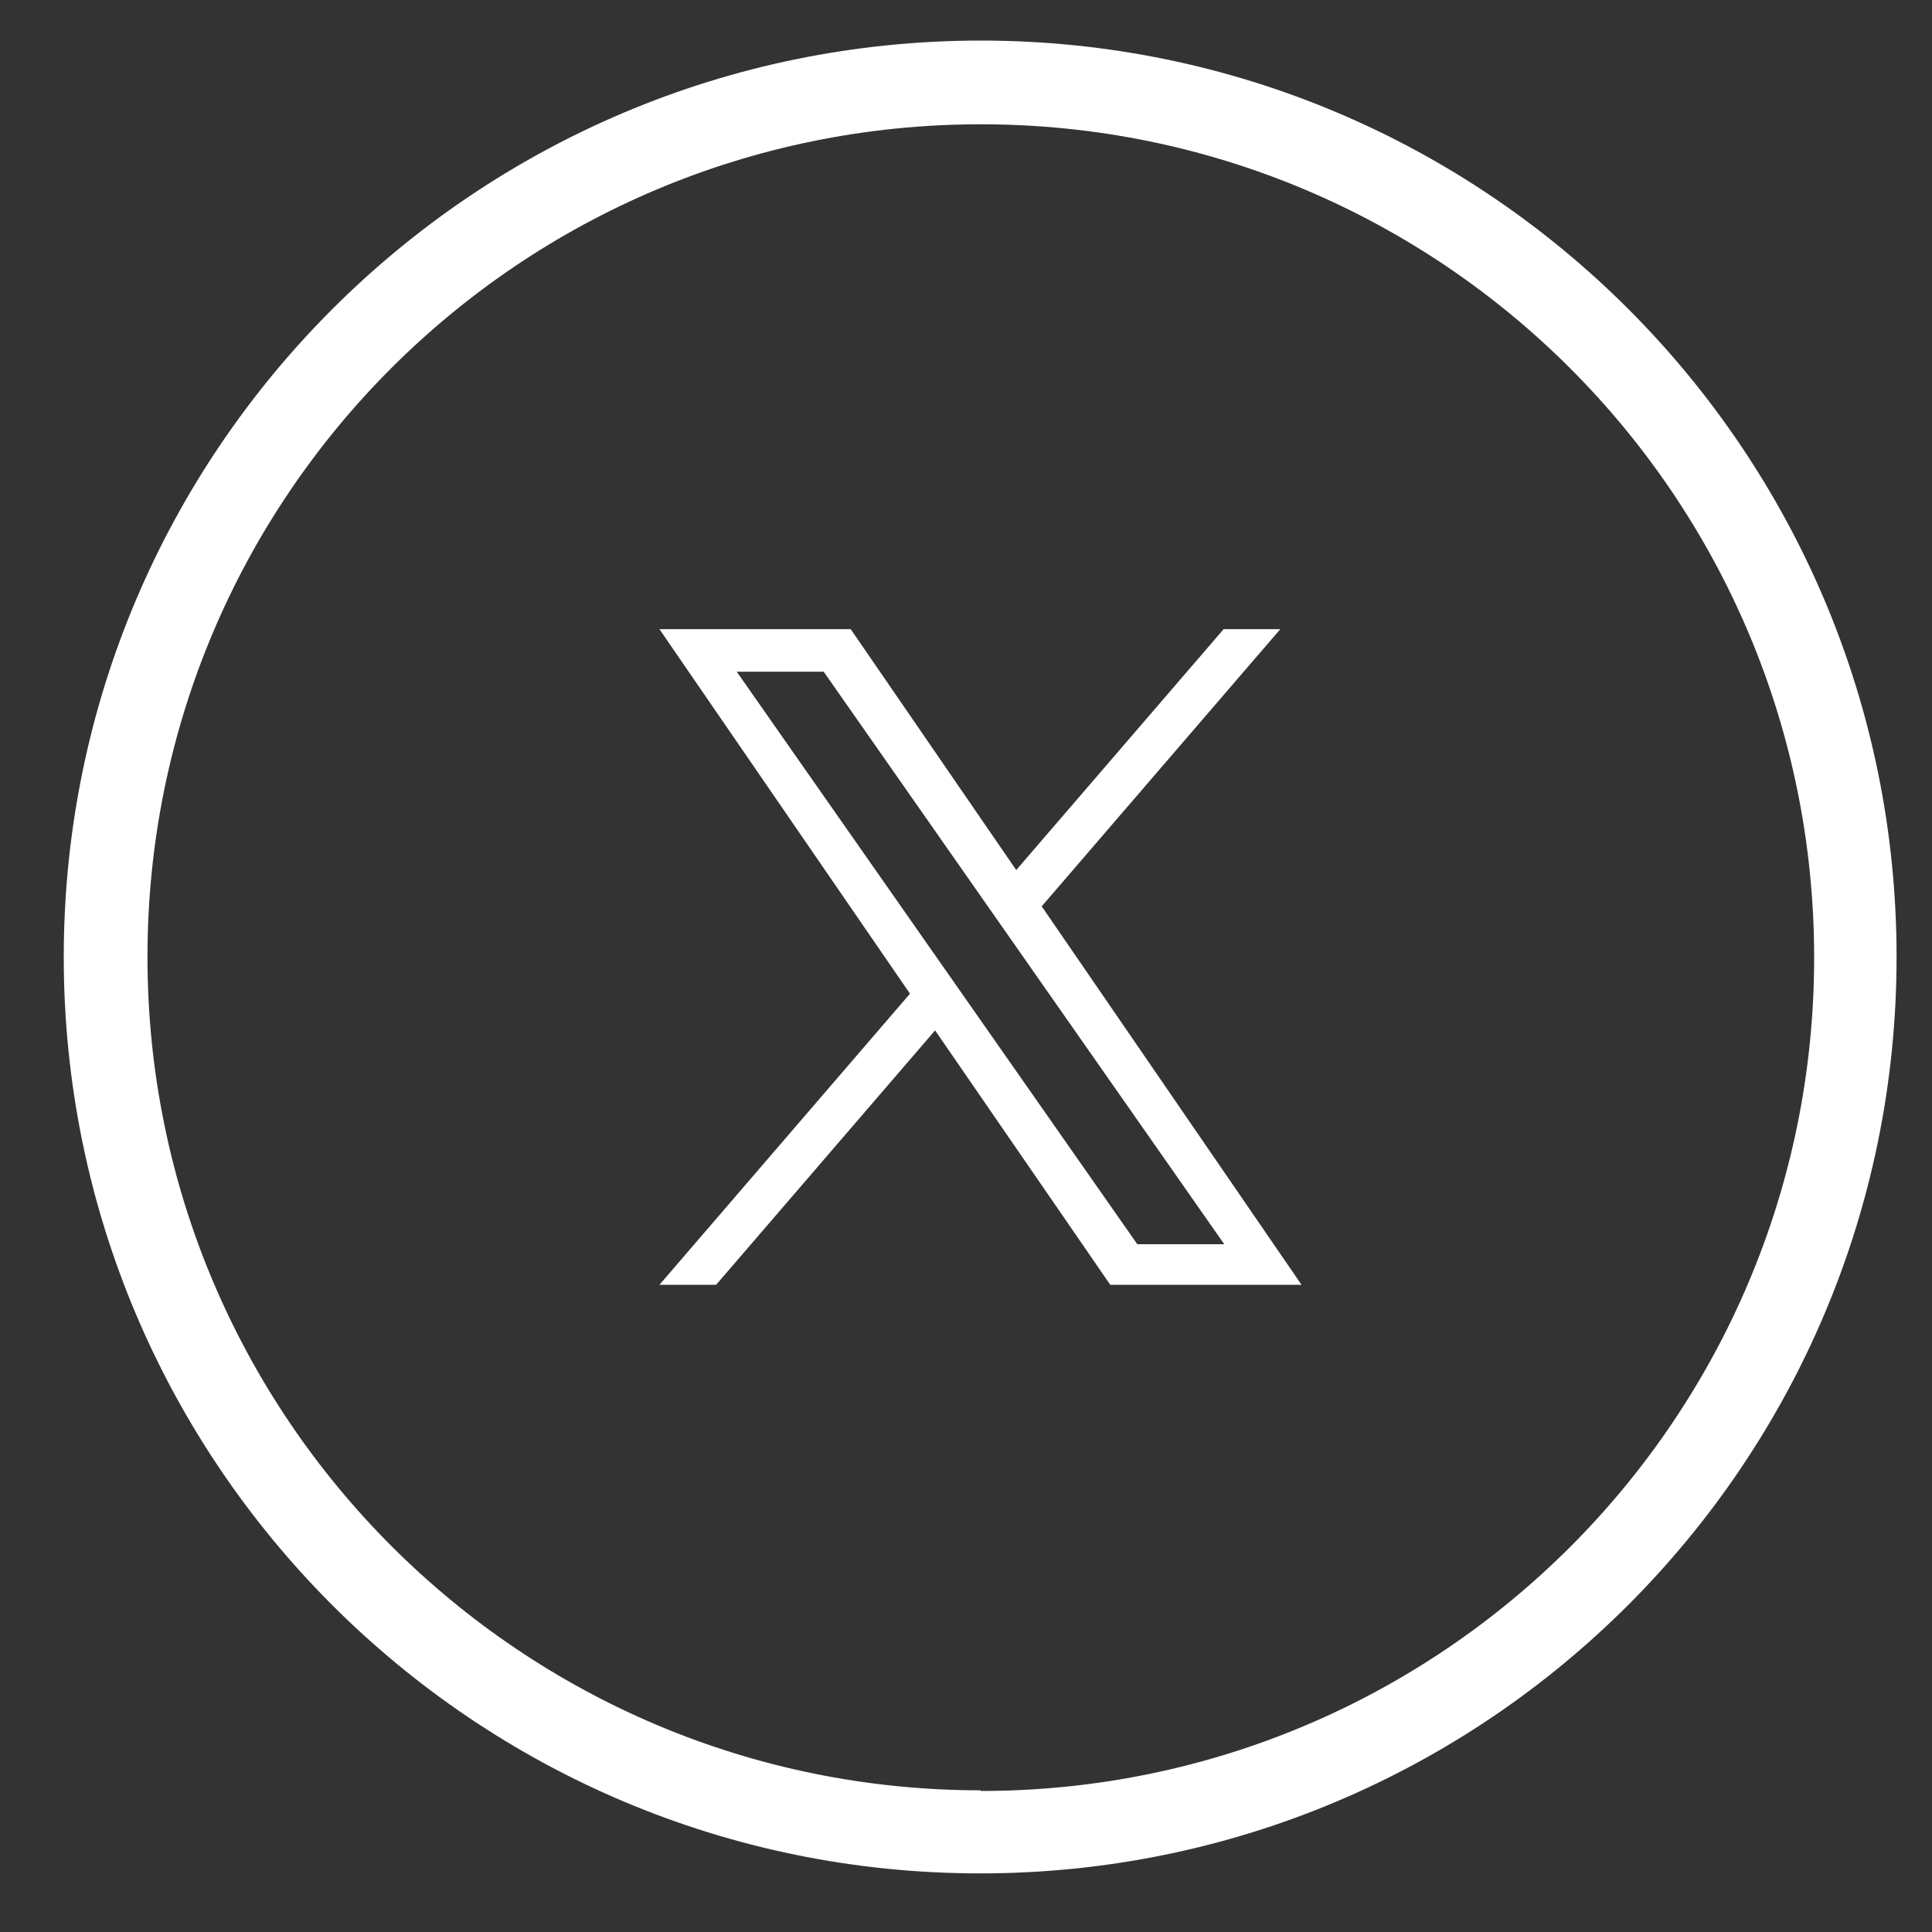
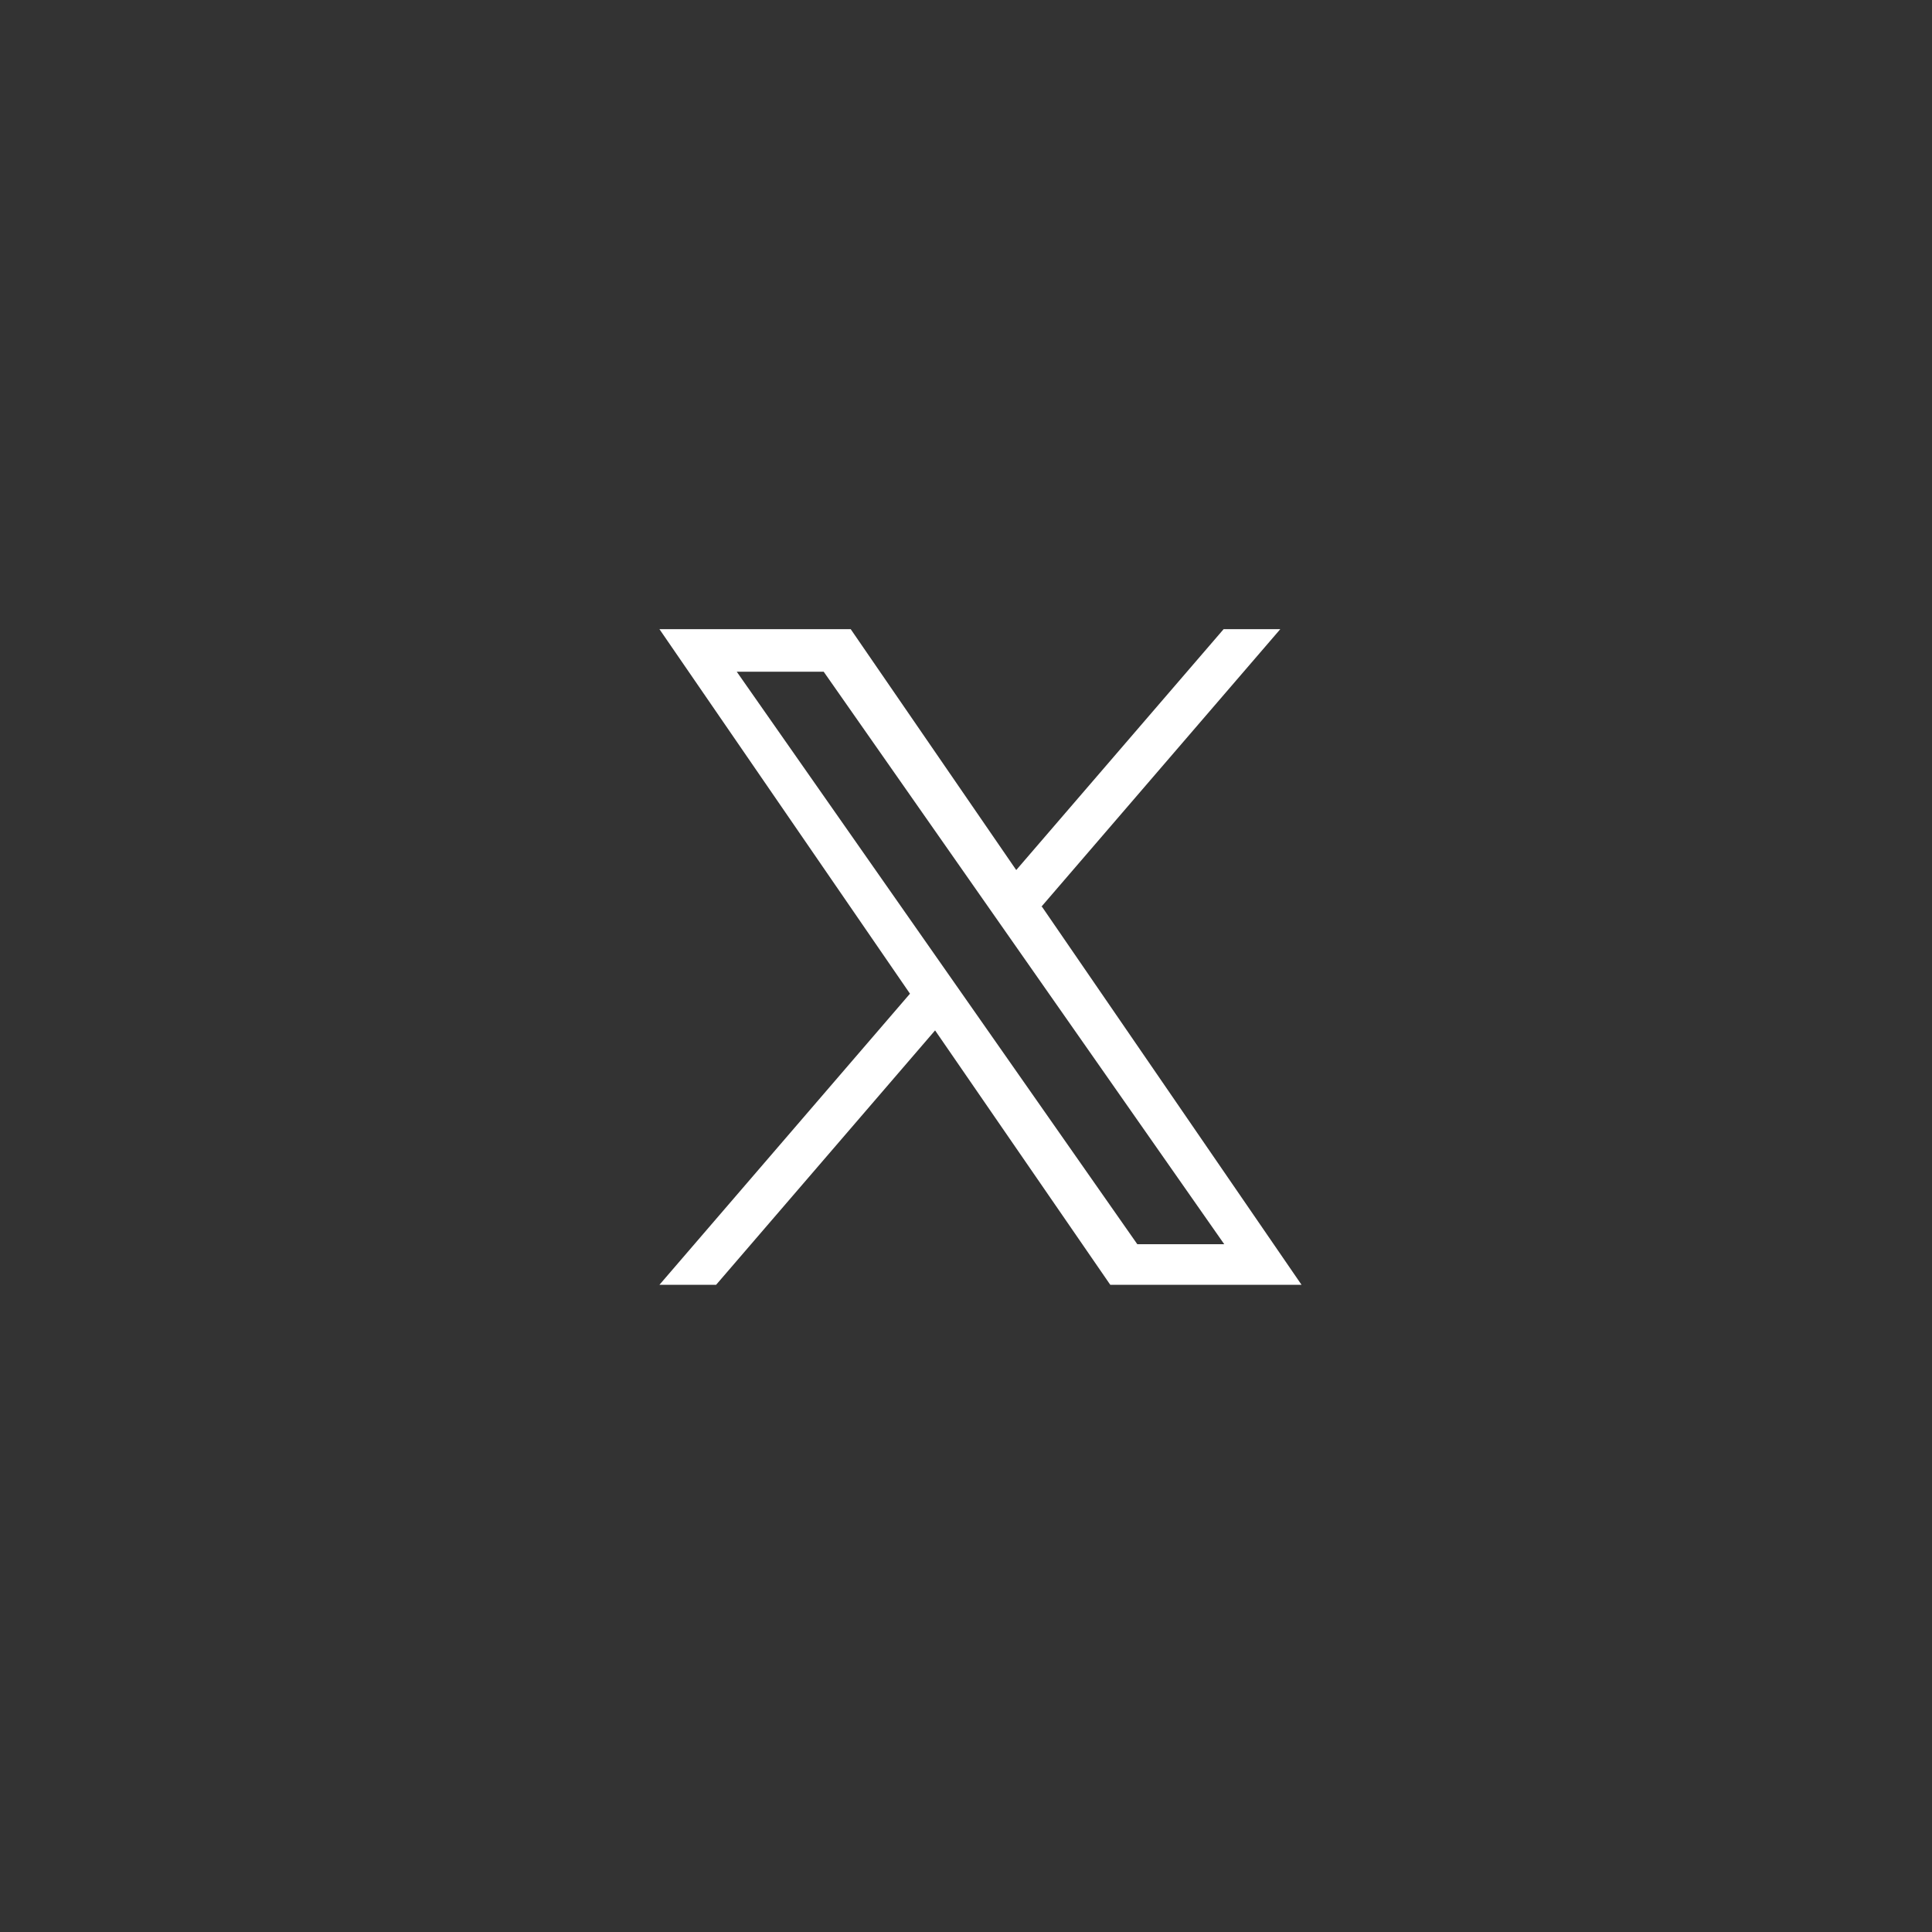
<svg xmlns="http://www.w3.org/2000/svg" id="Layer_9" viewBox="0 0 30 30">
  <rect x="0" y="0" width="30" height="30" fill="#333333" stroke="none" />
  <defs>
    <style>.cls-1{fill:#fff;}</style>
  </defs>
-   <path class="cls-1" d="M15.23.63C7.37.63.99,7,.99,14.86s6.37,14.23,14.23,14.23,14.23-6.37,14.23-14.23S23.08.63,15.23.63ZM15.23,27.8c-7.14,0-12.94-5.79-12.94-12.94S8.08,1.93,15.23,1.93s12.94,5.79,12.94,12.94-5.79,12.94-12.94,12.94Z" />
  <path class="cls-1" d="M16.17,14.08h0l3.71-4.31h-.88l-3.22,3.74-2.57-3.74h-2.97l3.89,5.66-3.89,4.52h.88l3.4-3.95,2.72,3.95h2.97l-4.03-5.87ZM11.44,10.43h1.35l6.22,8.89h-1.35l-6.22-8.89Z" />
</svg>